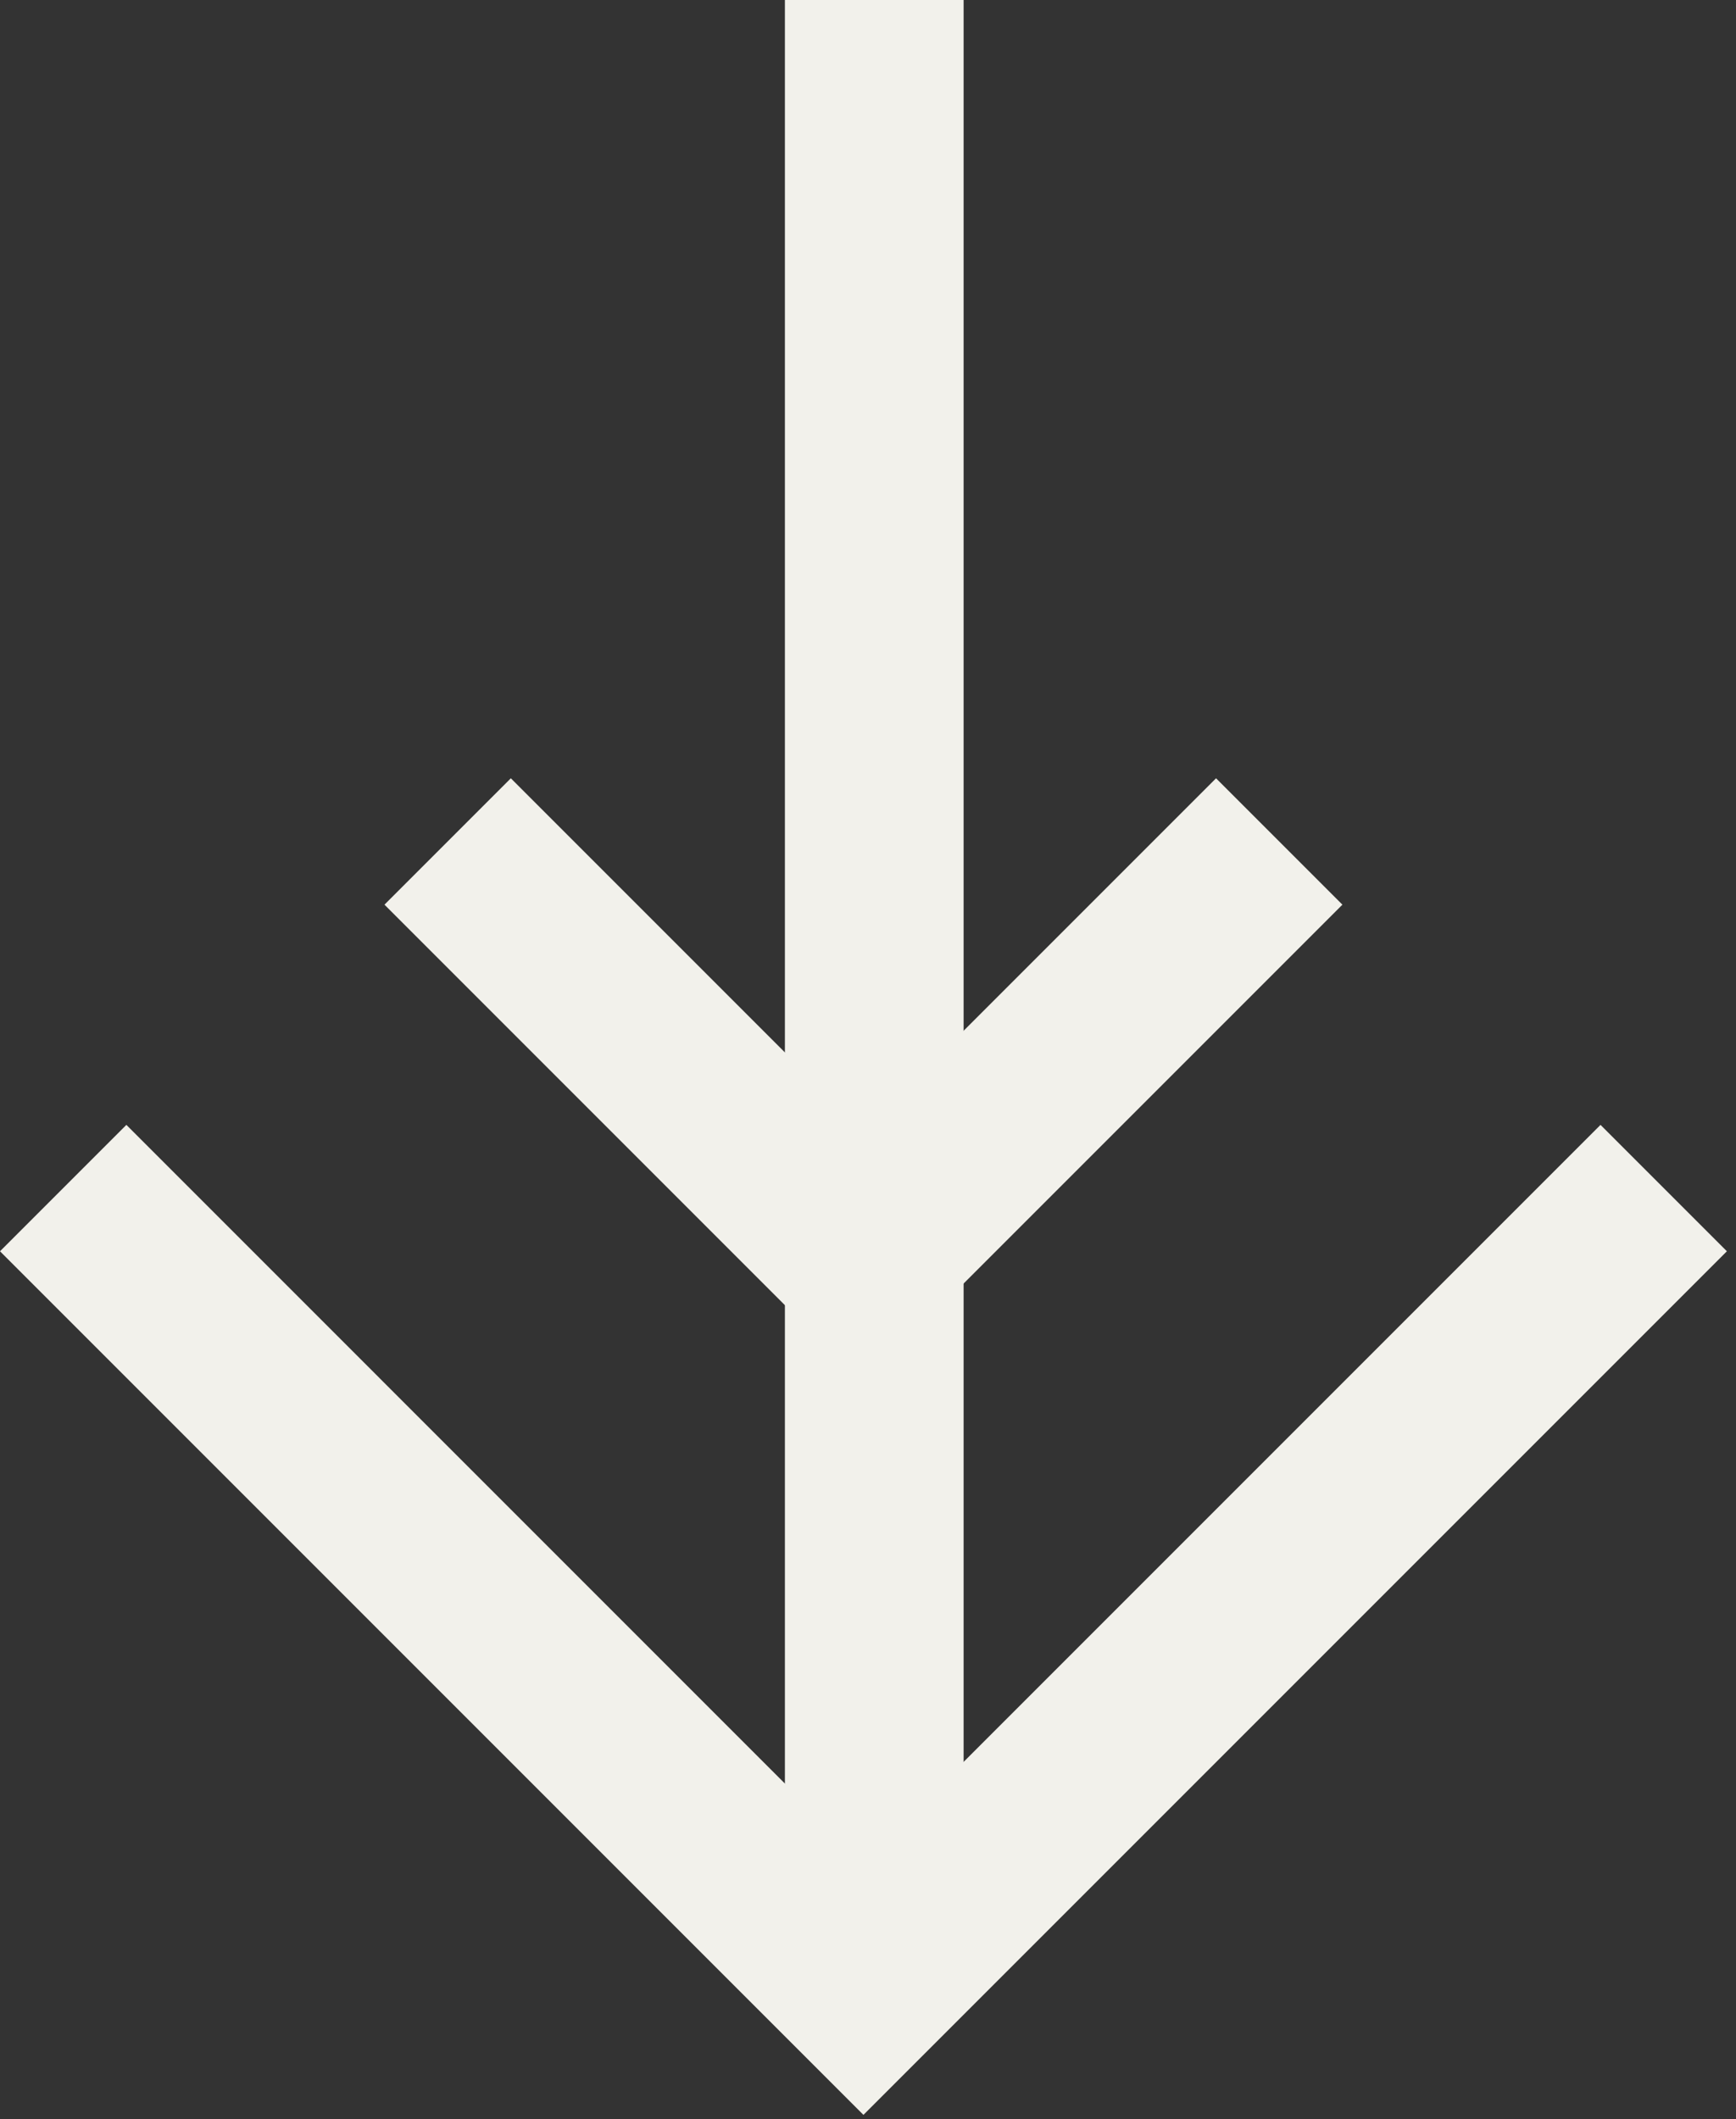
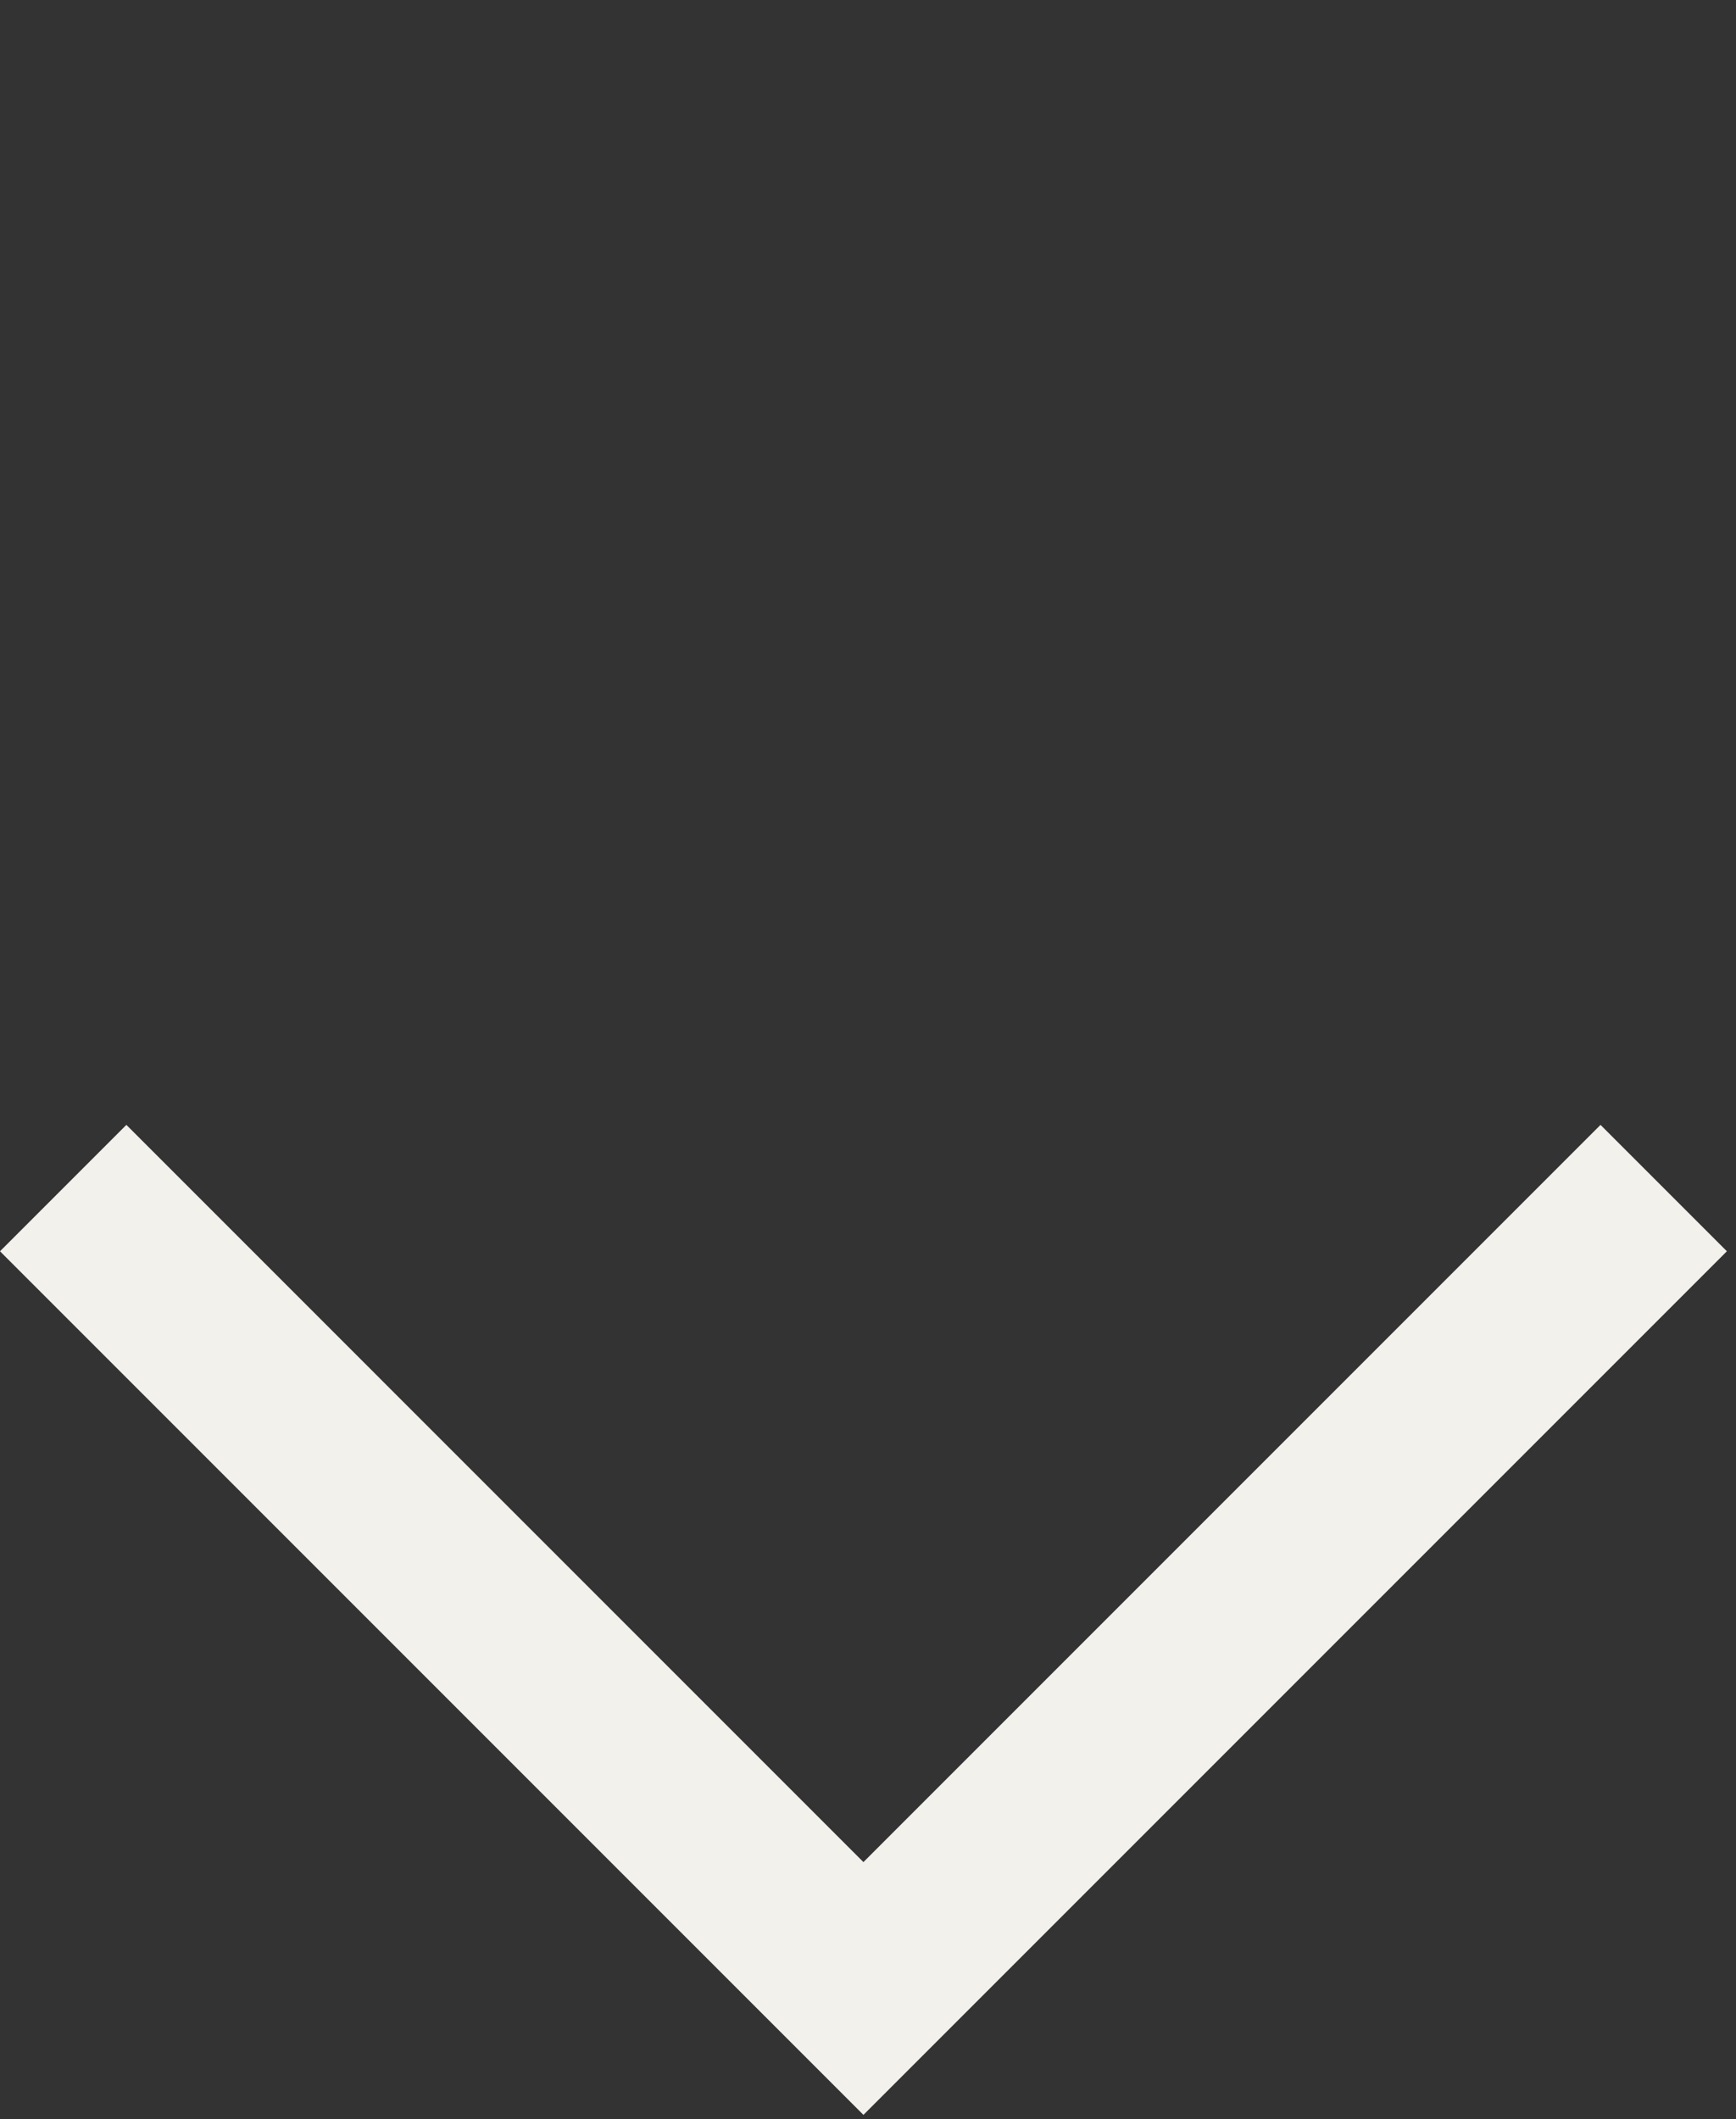
<svg xmlns="http://www.w3.org/2000/svg" width="68" height="83" viewBox="0 0 68 83" fill="none">
  <rect x="0" y="0" width="68" height="83" fill="#333333" stroke="none" />
-   <path d="M34.245 6.7274e-07L34.245 74.306" stroke="#F2F1EB" stroke-width="7" stroke-miterlimit="10" />
  <path d="M65.168 46.529L33.821 77.876L2.475 46.529" stroke="#F2F1EB" stroke-width="7" />
-   <path d="M50.108 32.955L33.821 49.242L17.535 32.955" stroke="#F2F1EB" stroke-width="7" />
</svg>